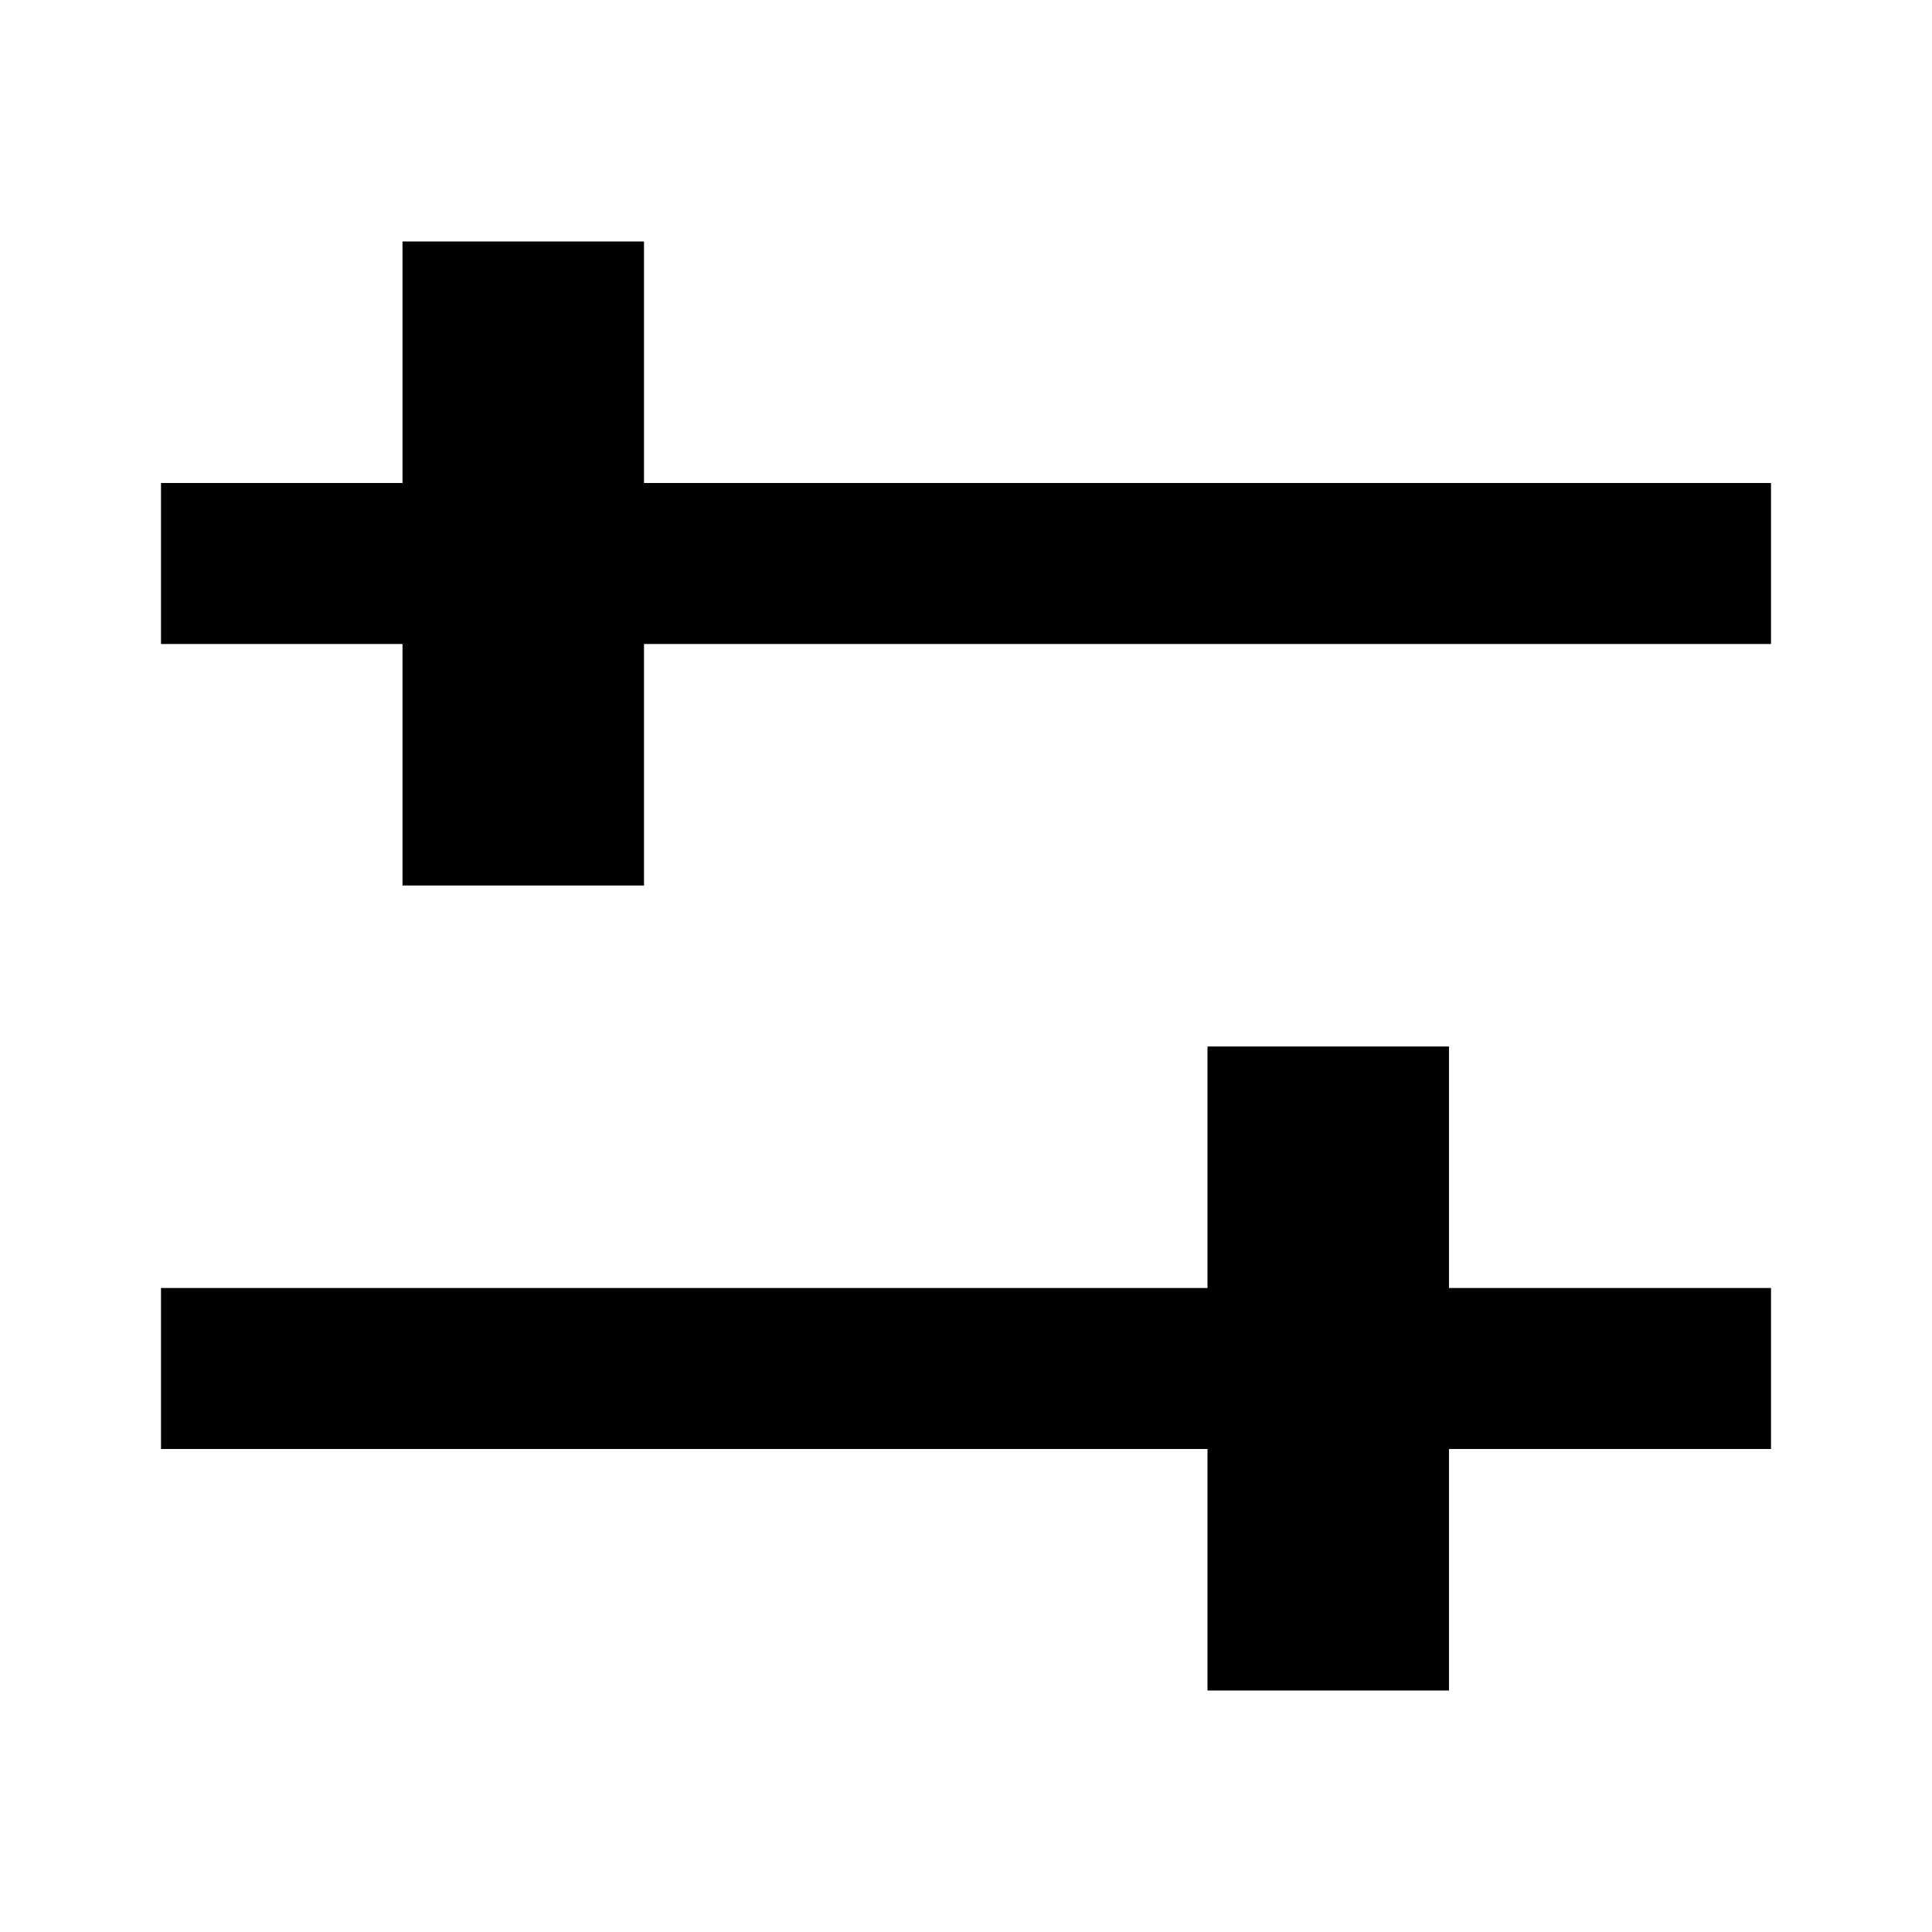
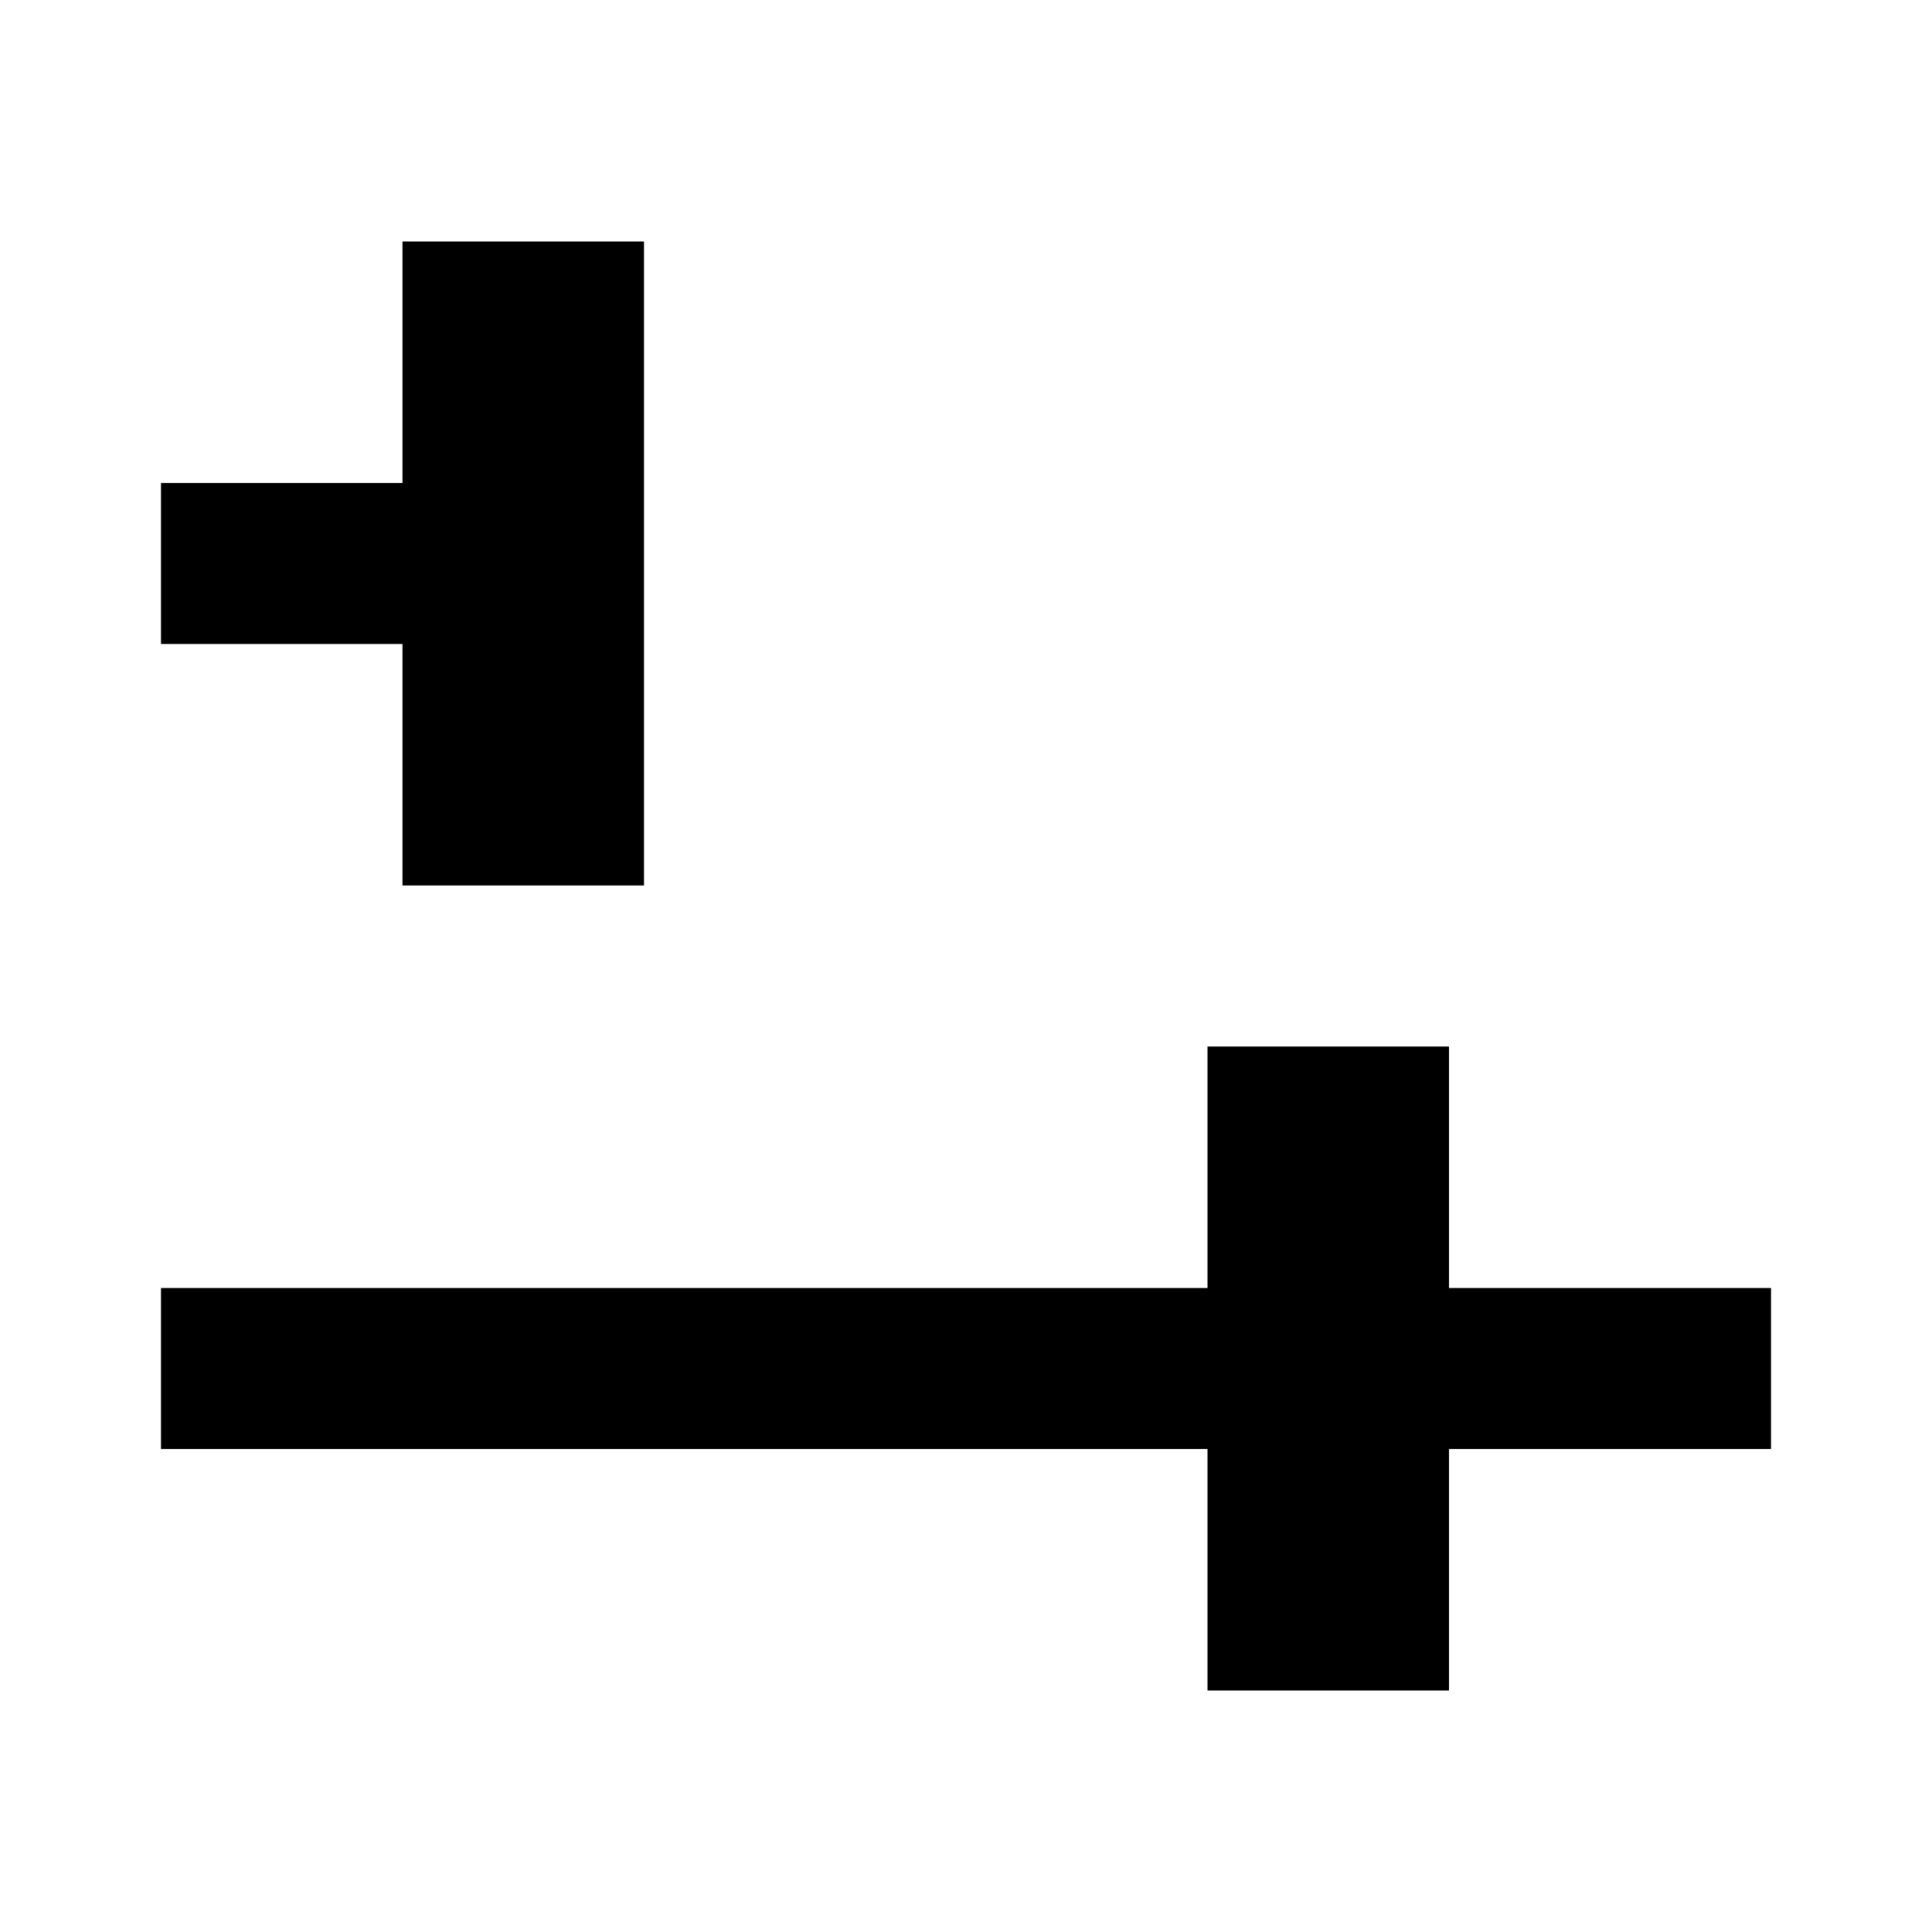
<svg xmlns="http://www.w3.org/2000/svg" width="24" height="24" viewBox="0 0 24 24">
-   <path fill-rule="evenodd" clip-rule="evenodd" d="M5 11H8V8H22V6H8V3H5V6H2V8H5V11ZM22 16H18V13H15V16H2V18H15V21H18V18H22V16Z" />
+   <path fill-rule="evenodd" clip-rule="evenodd" d="M5 11H8V8V6H8V3H5V6H2V8H5V11ZM22 16H18V13H15V16H2V18H15V21H18V18H22V16Z" />
</svg>